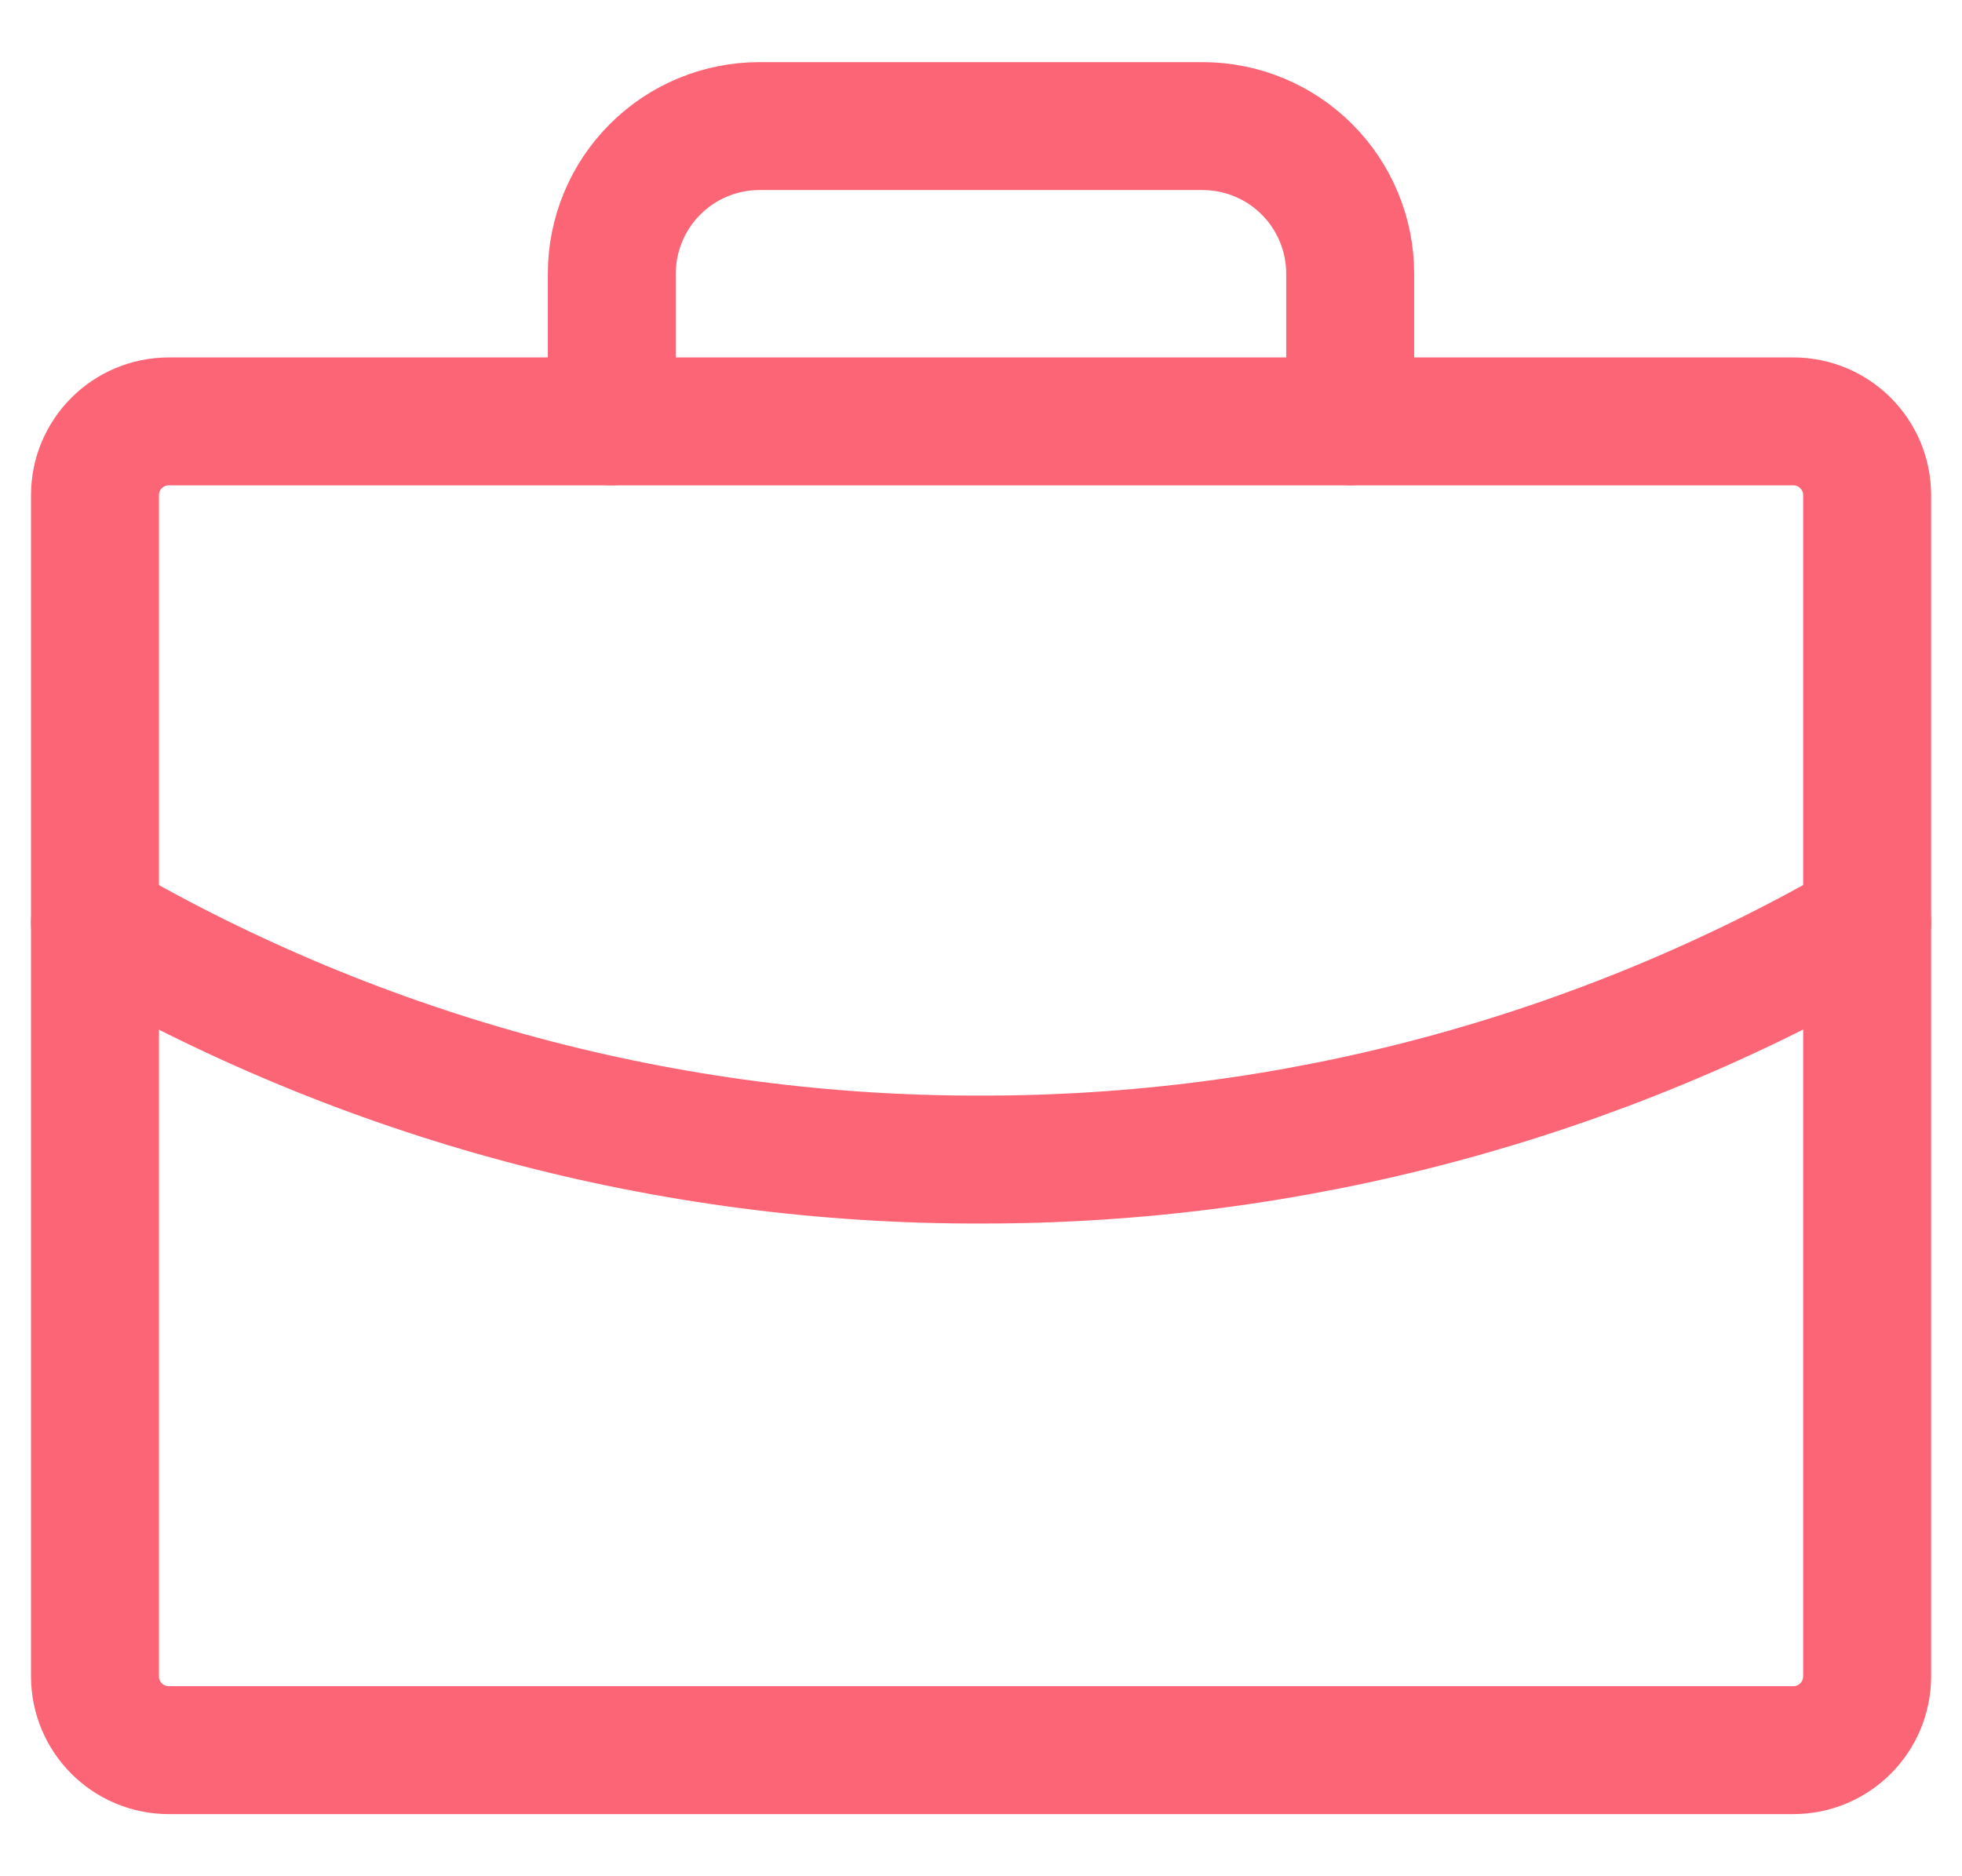
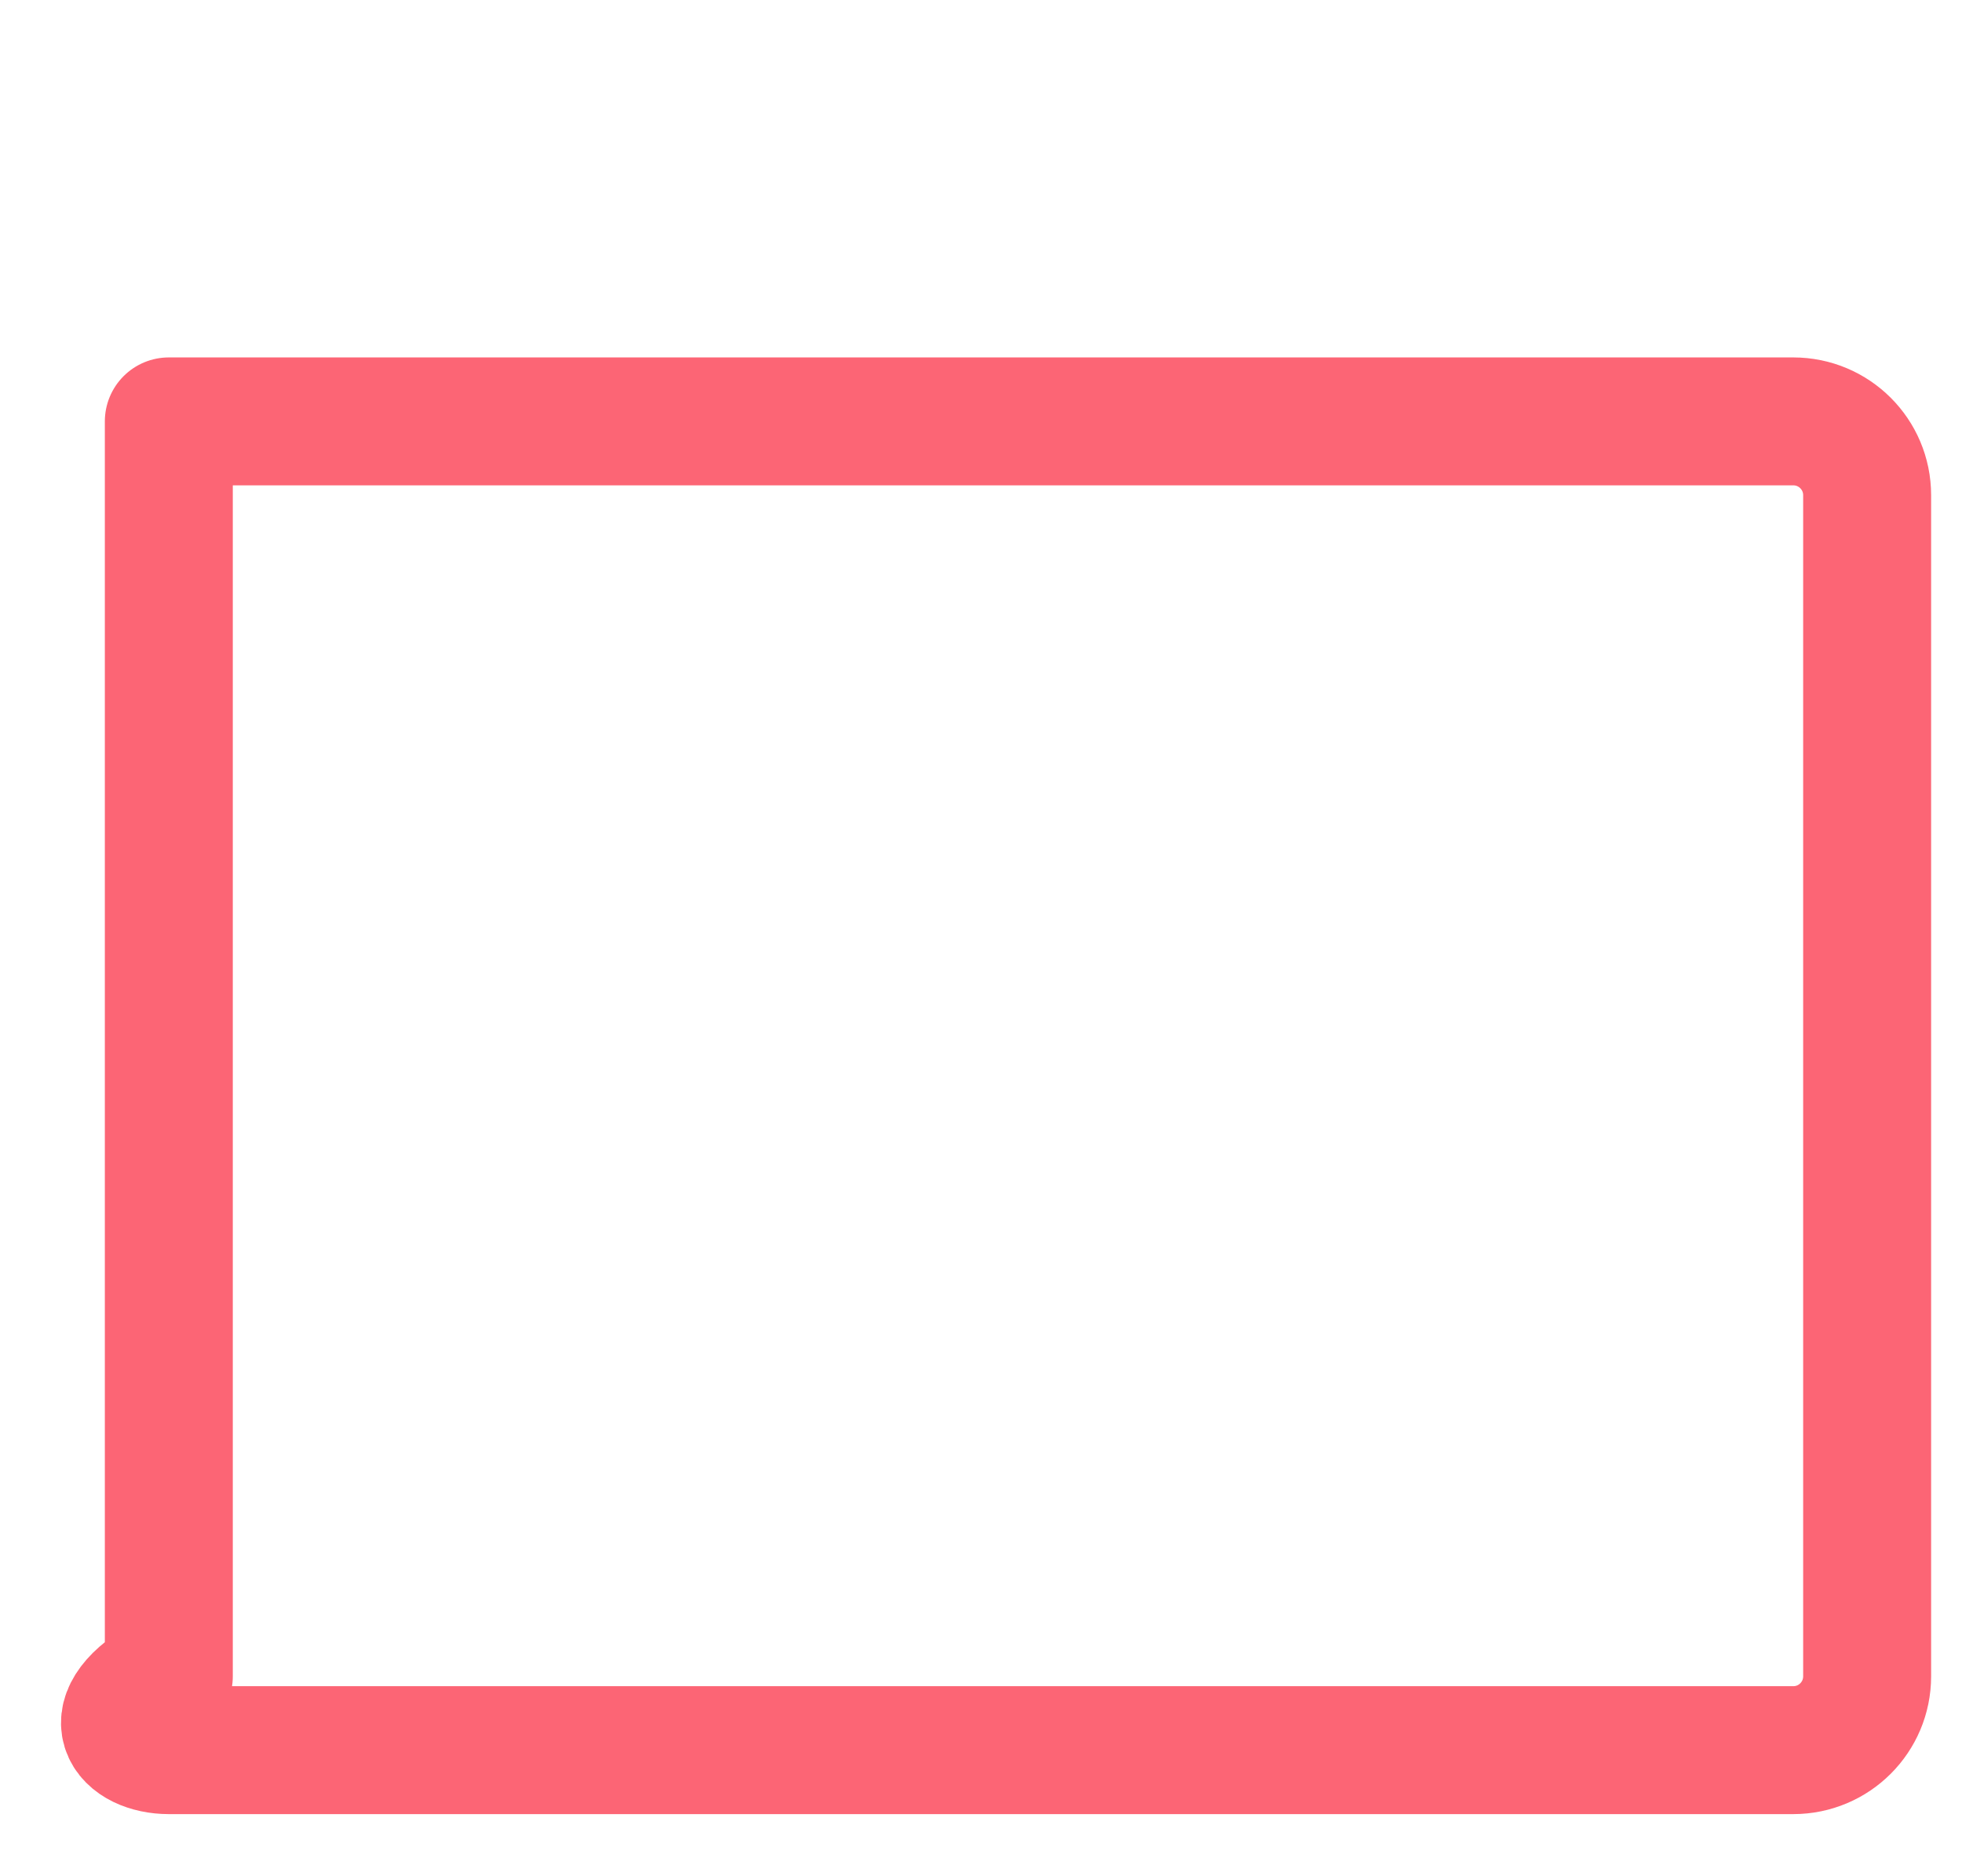
<svg xmlns="http://www.w3.org/2000/svg" width="46" height="44" viewBox="0 0 46 44" fill="none">
-   <path d="M42.044 9.882H3.958C3.002 9.882 2.227 10.657 2.227 11.613V39.312C2.227 40.268 3.002 41.043 3.958 41.043H42.044C43.001 41.043 43.776 40.268 43.776 39.312V11.613C43.776 10.657 43.001 9.882 42.044 9.882Z" stroke="#FC6575" stroke-width="3" stroke-linecap="round" stroke-linejoin="round" />
-   <path d="M31.656 9.881V6.419C31.656 5.501 31.291 4.62 30.642 3.971C29.992 3.321 29.112 2.957 28.193 2.957H17.806C16.888 2.957 16.007 3.321 15.358 3.971C14.709 4.62 14.344 5.501 14.344 6.419V9.881" stroke="#FC6575" stroke-width="3" stroke-linecap="round" stroke-linejoin="round" />
-   <path d="M43.776 21.632C37.462 25.283 30.295 27.202 23.001 27.193C15.706 27.212 8.537 25.293 2.227 21.632" stroke="#FC6575" stroke-width="3" stroke-linecap="round" stroke-linejoin="round" />
+   <path d="M42.044 9.882H3.958V39.312C2.227 40.268 3.002 41.043 3.958 41.043H42.044C43.001 41.043 43.776 40.268 43.776 39.312V11.613C43.776 10.657 43.001 9.882 42.044 9.882Z" stroke="#FC6575" stroke-width="3" stroke-linecap="round" stroke-linejoin="round" />
</svg>